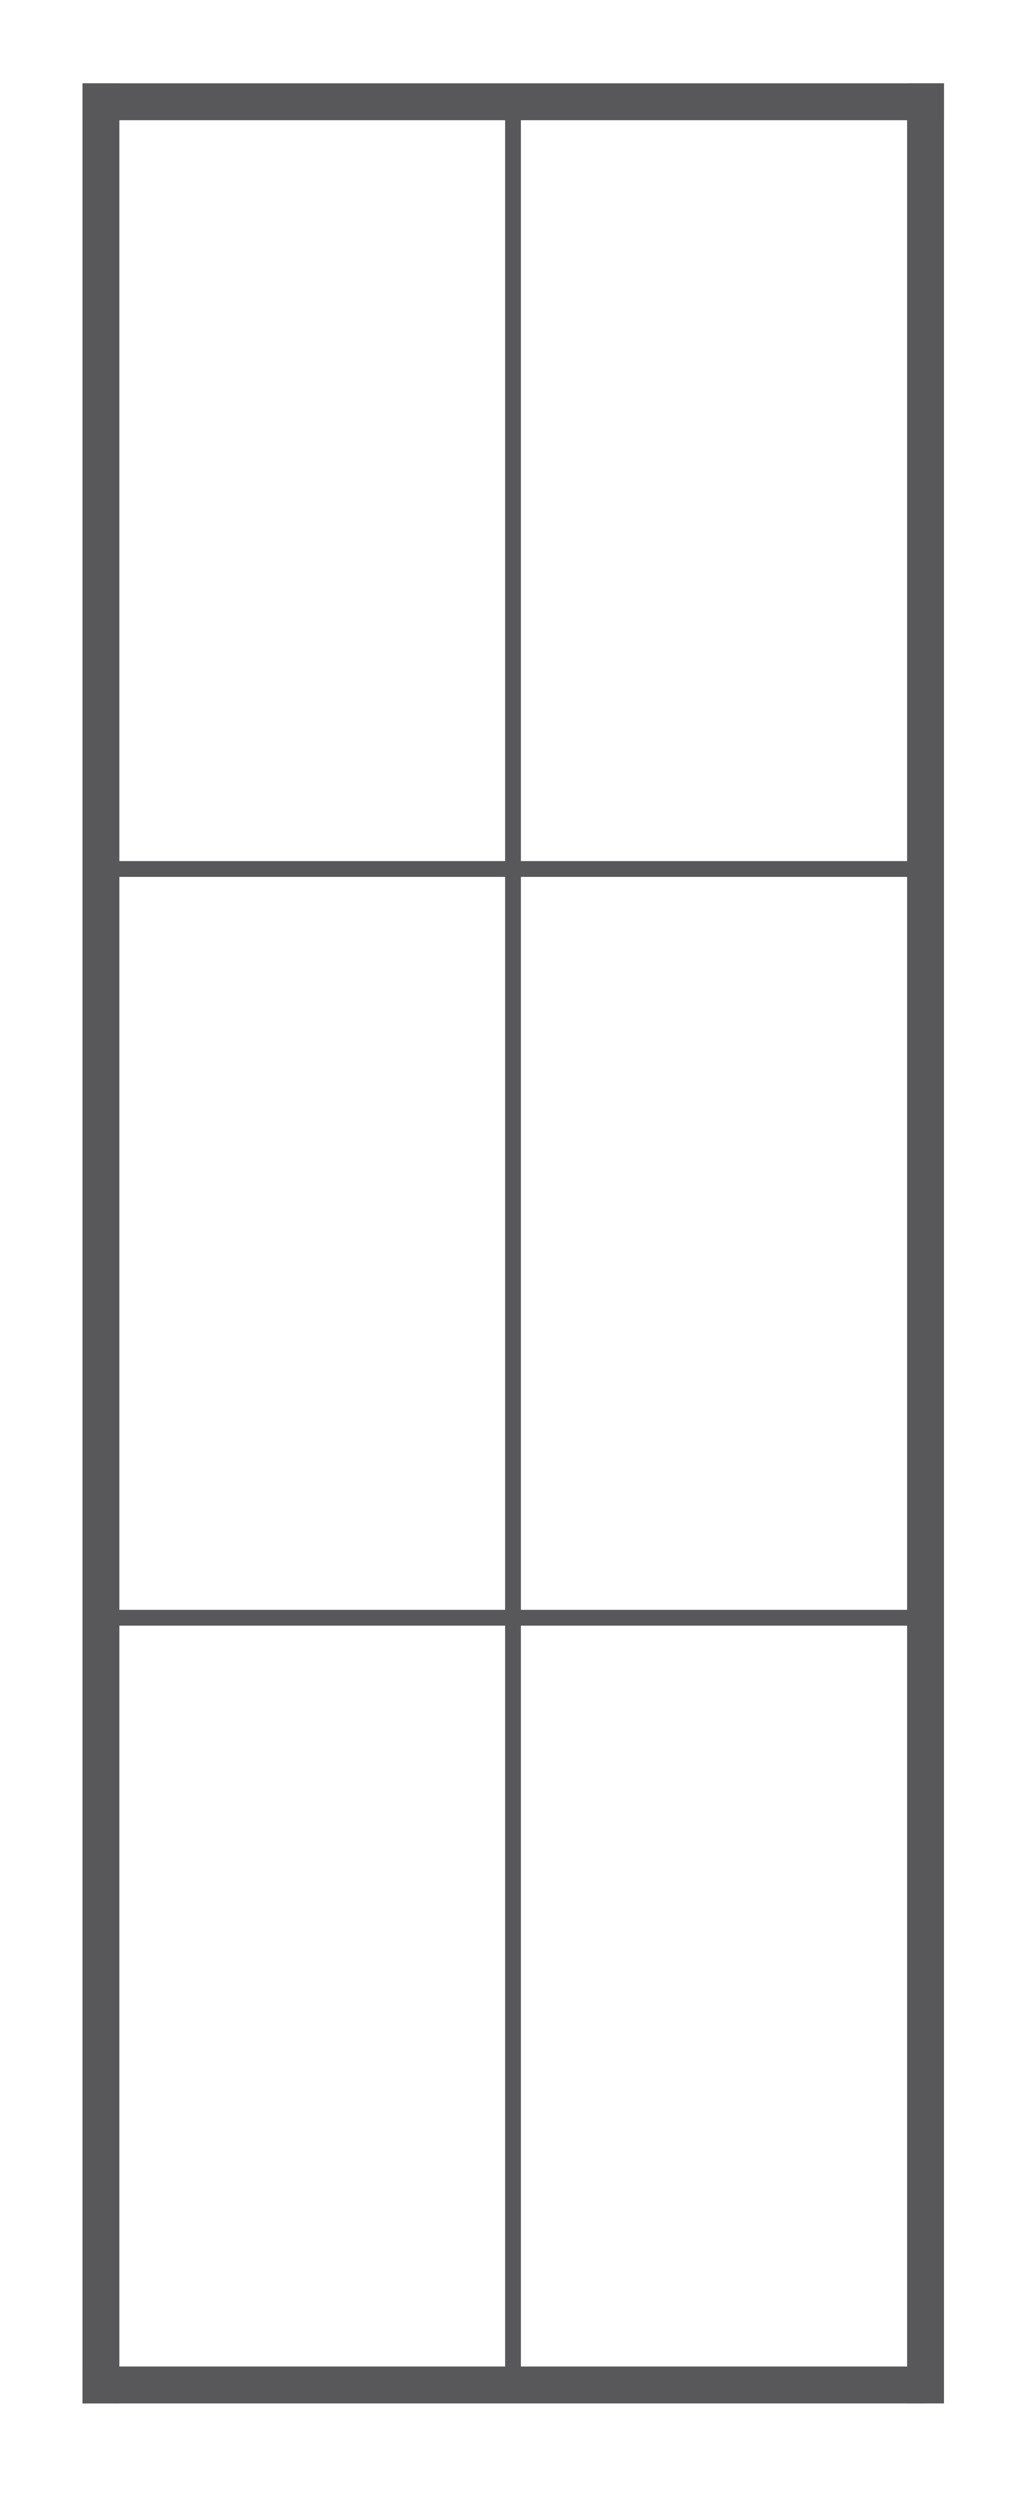
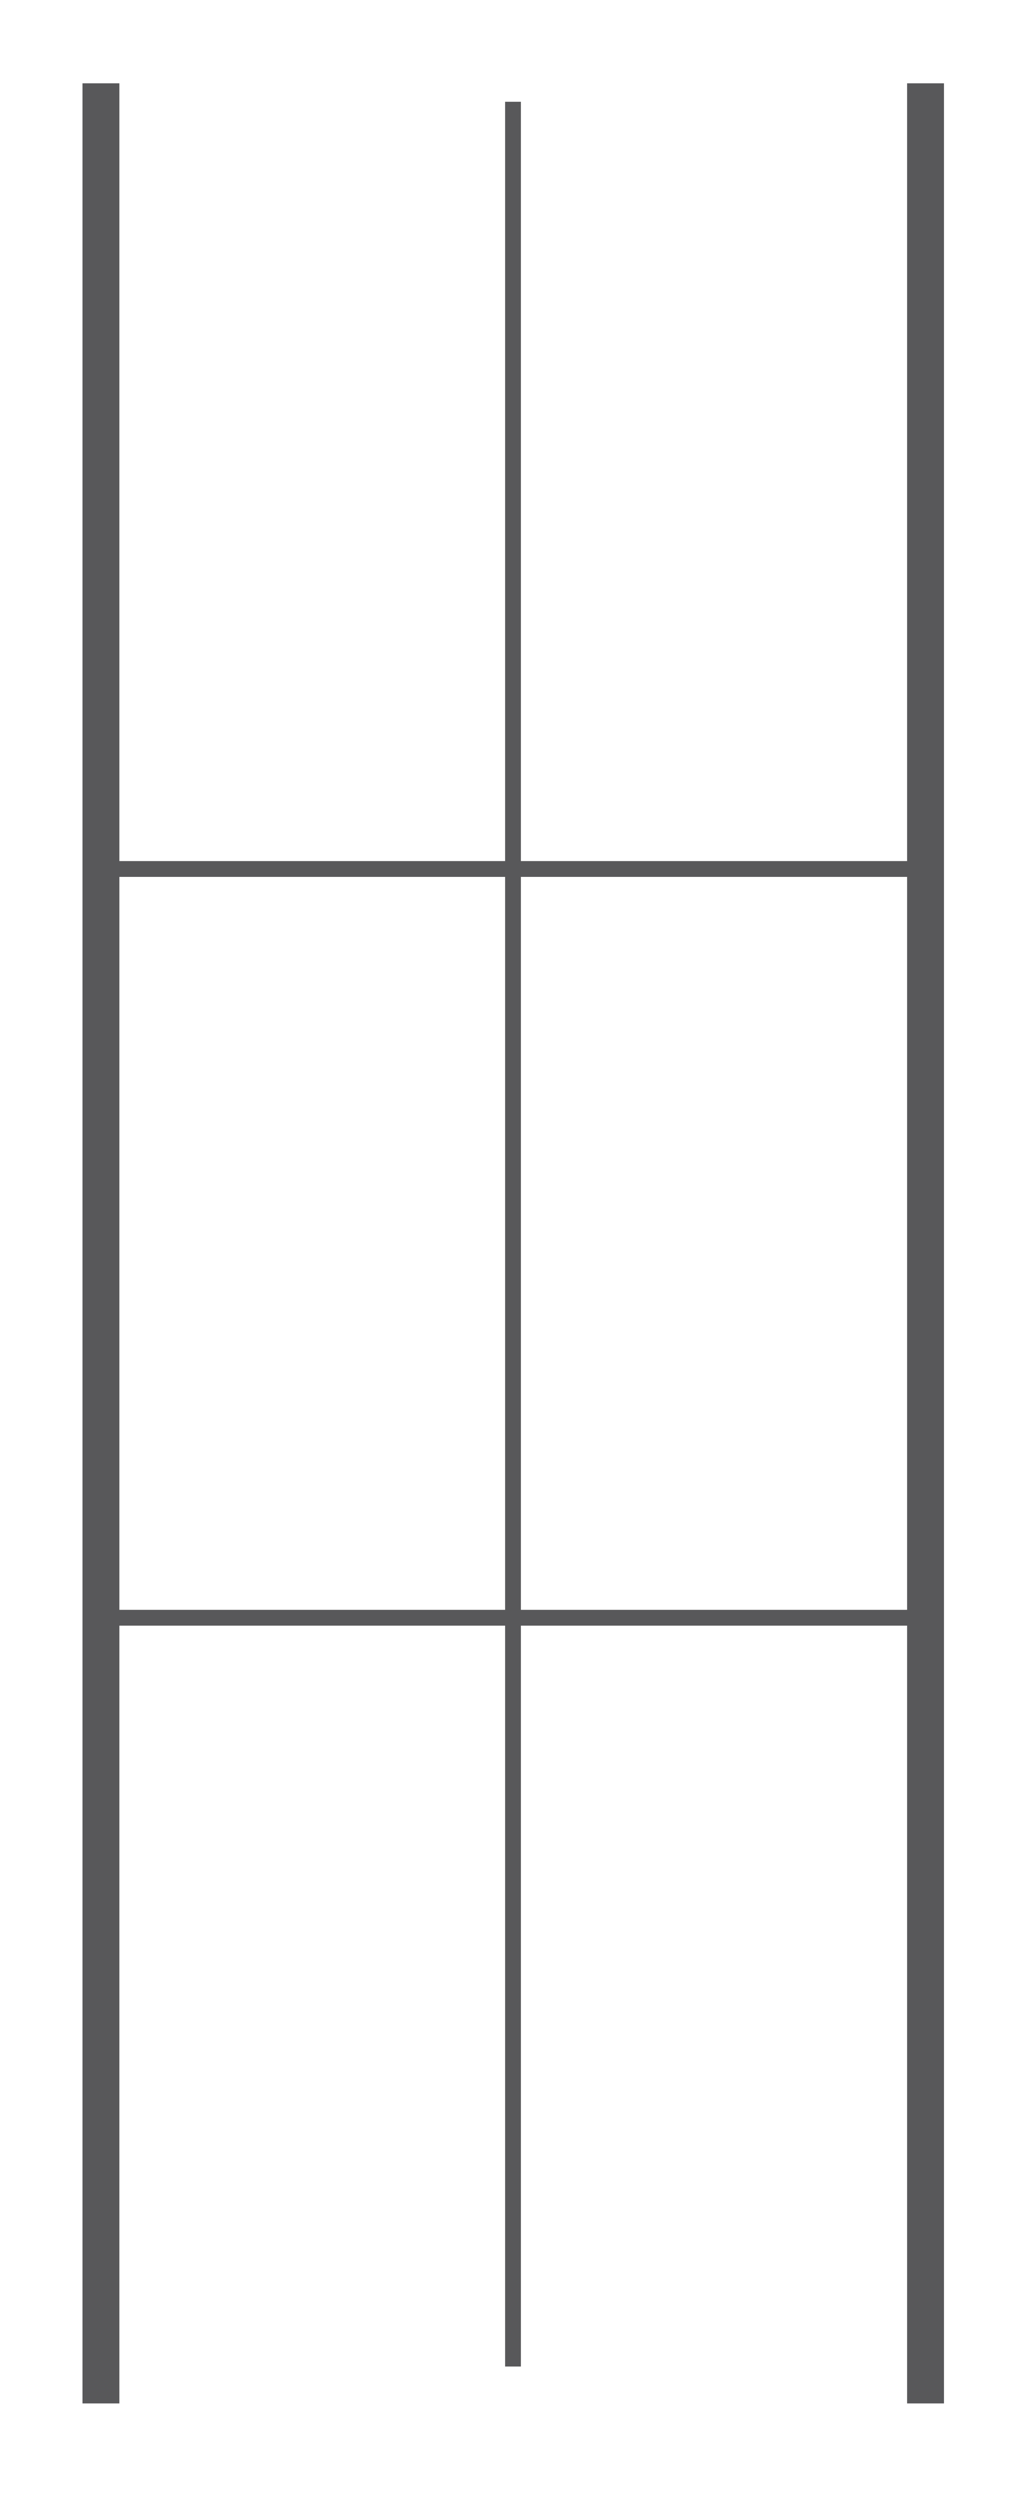
<svg xmlns="http://www.w3.org/2000/svg" version="1.1" id="Ebene_1" x="0px" y="0px" width="275.986px" height="671.967px" viewBox="0 0 275.986 671.967" xml:space="preserve">
  <rect x="22.19" y="22.392" fill="#58585A" width="9.921" height="623.622" />
  <rect x="53.396" y="225.558" fill="#58585A" width="0.667" height="0" />
-   <rect x="22.19" y="22.392" fill="#58585A" width="231.732" height="9.921" />
  <rect x="244.002" y="22.392" fill="#58585A" width="9.921" height="623.622" />
-   <rect x="22.19" y="636.093" fill="#58585A" width="226.771" height="9.921" />
  <rect x="29.568" y="231.446" fill="#58585A" width="216.851" height="4.252" />
  <rect x="29.568" y="432.706" fill="#58585A" width="216.851" height="4.252" />
  <rect x="135.867" y="27.352" fill="#58585A" width="4.252" height="608.742" />
</svg>